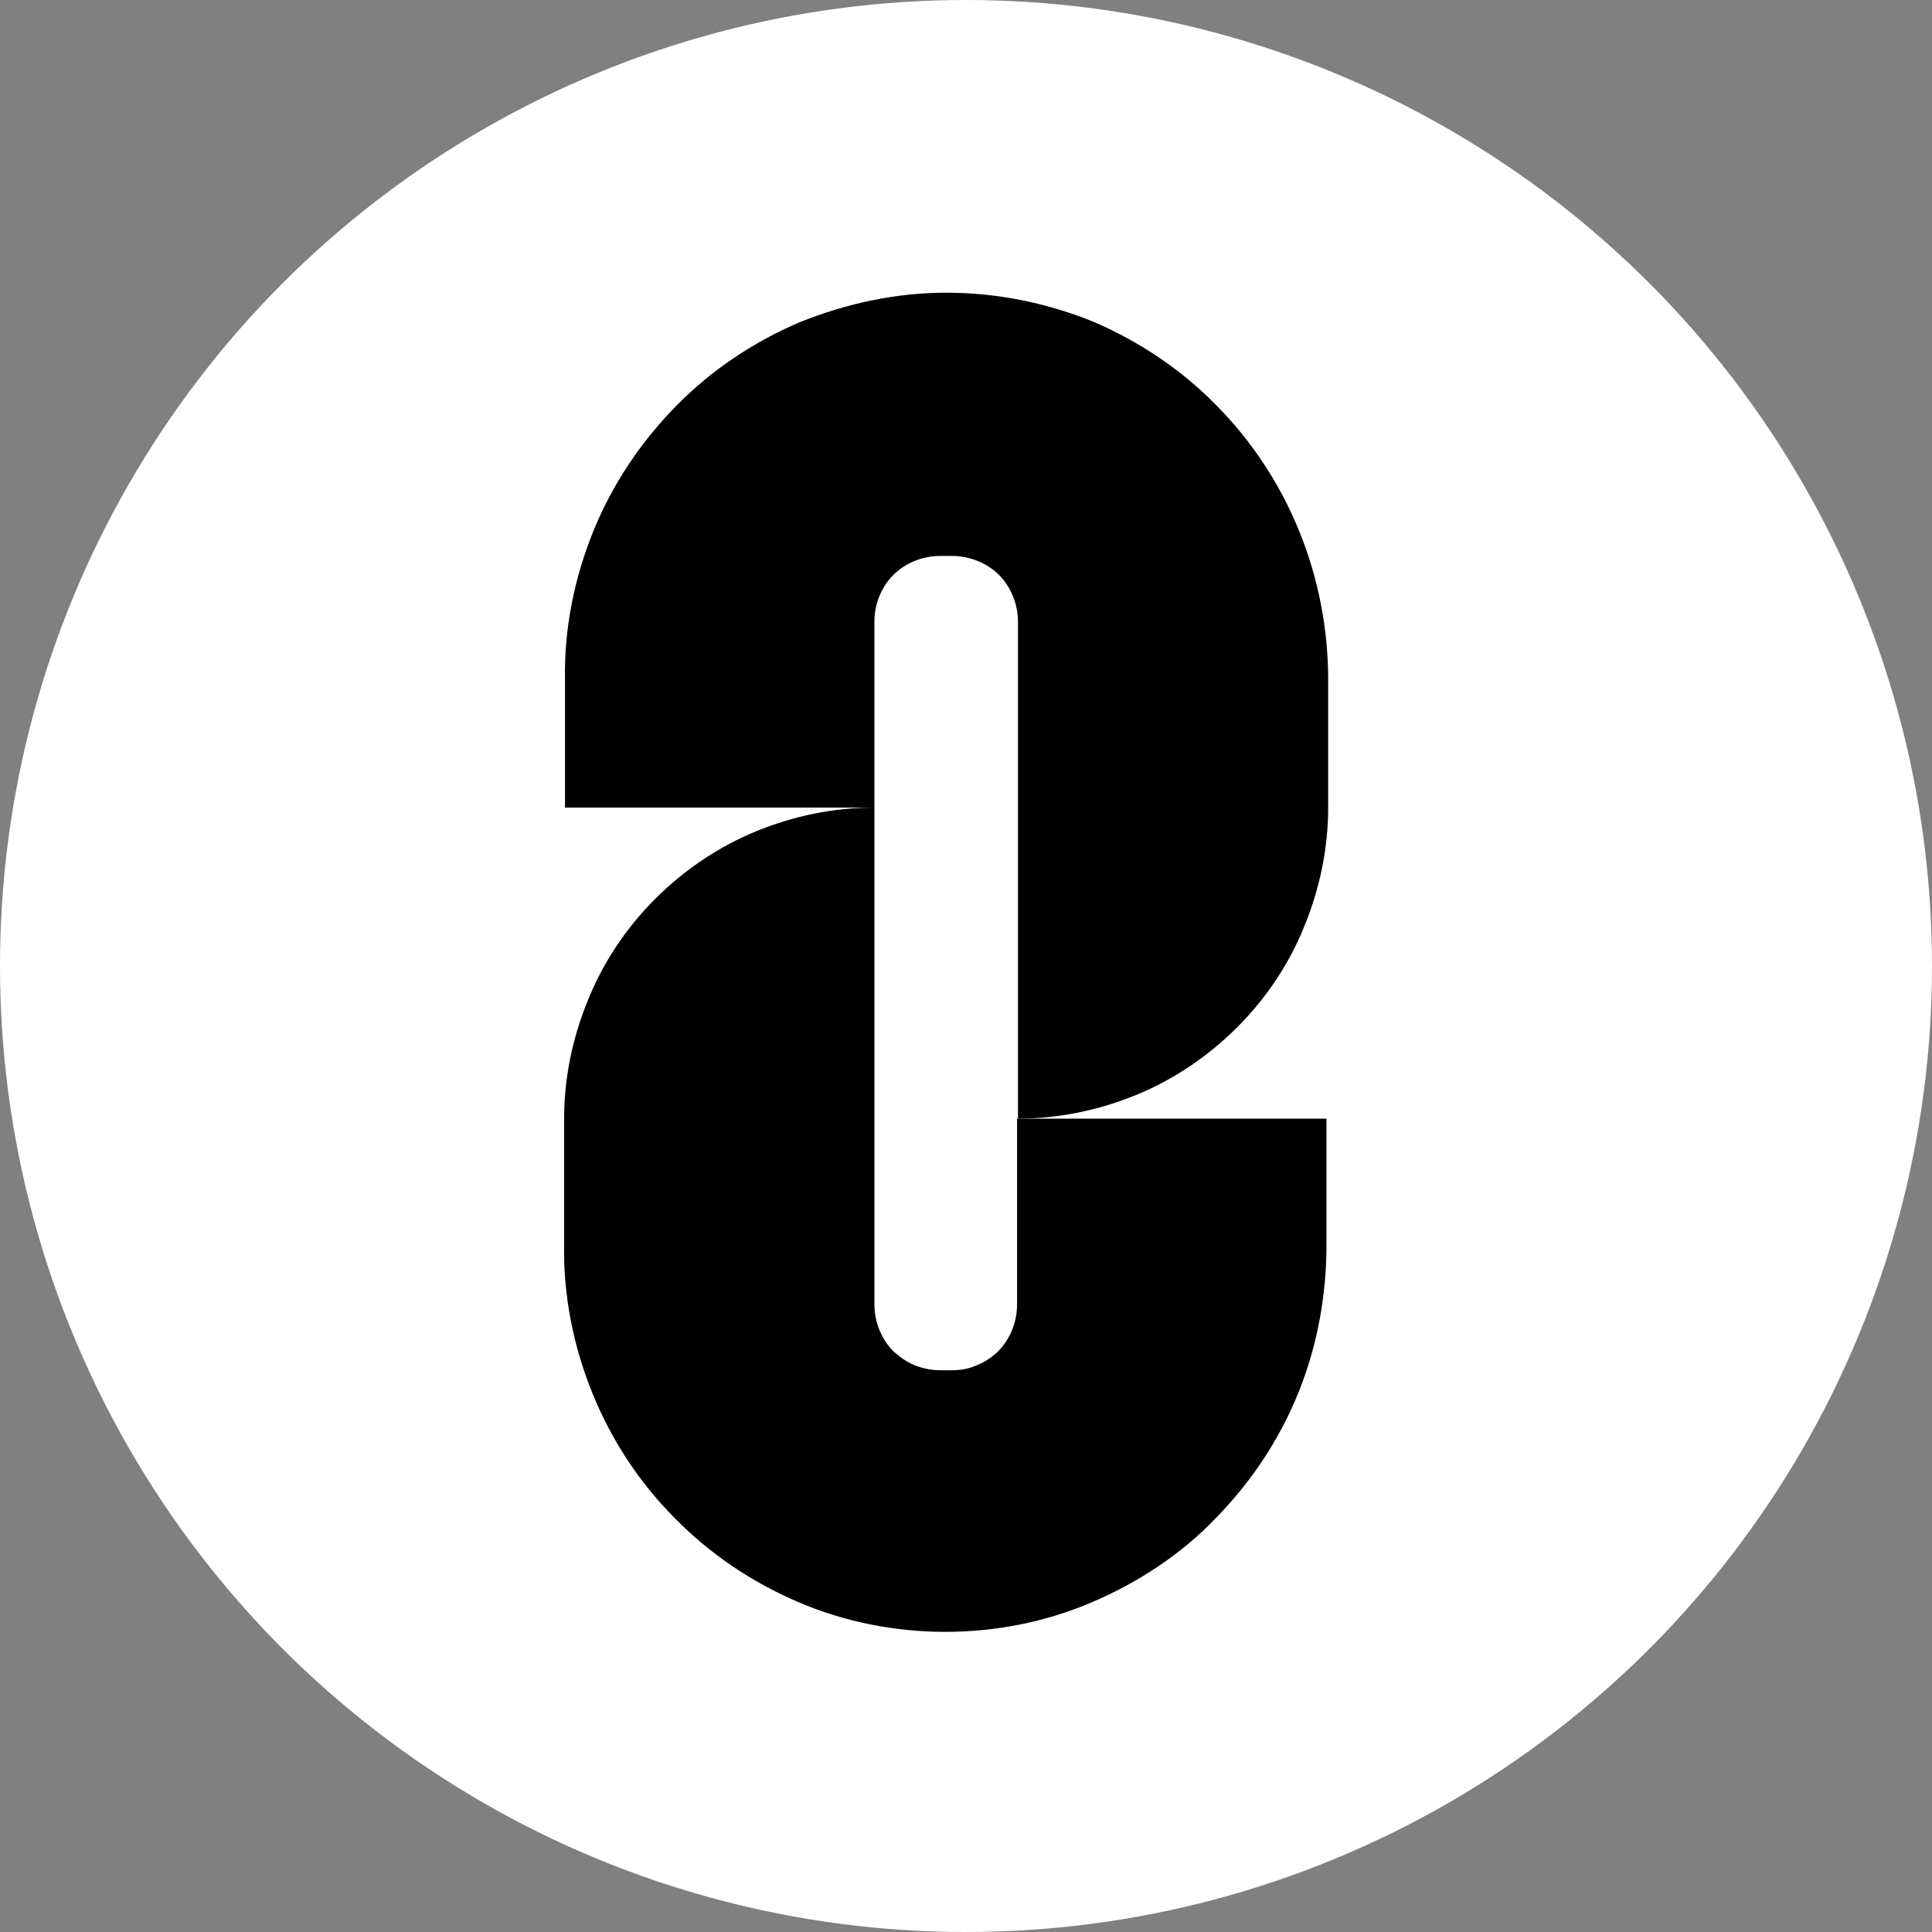
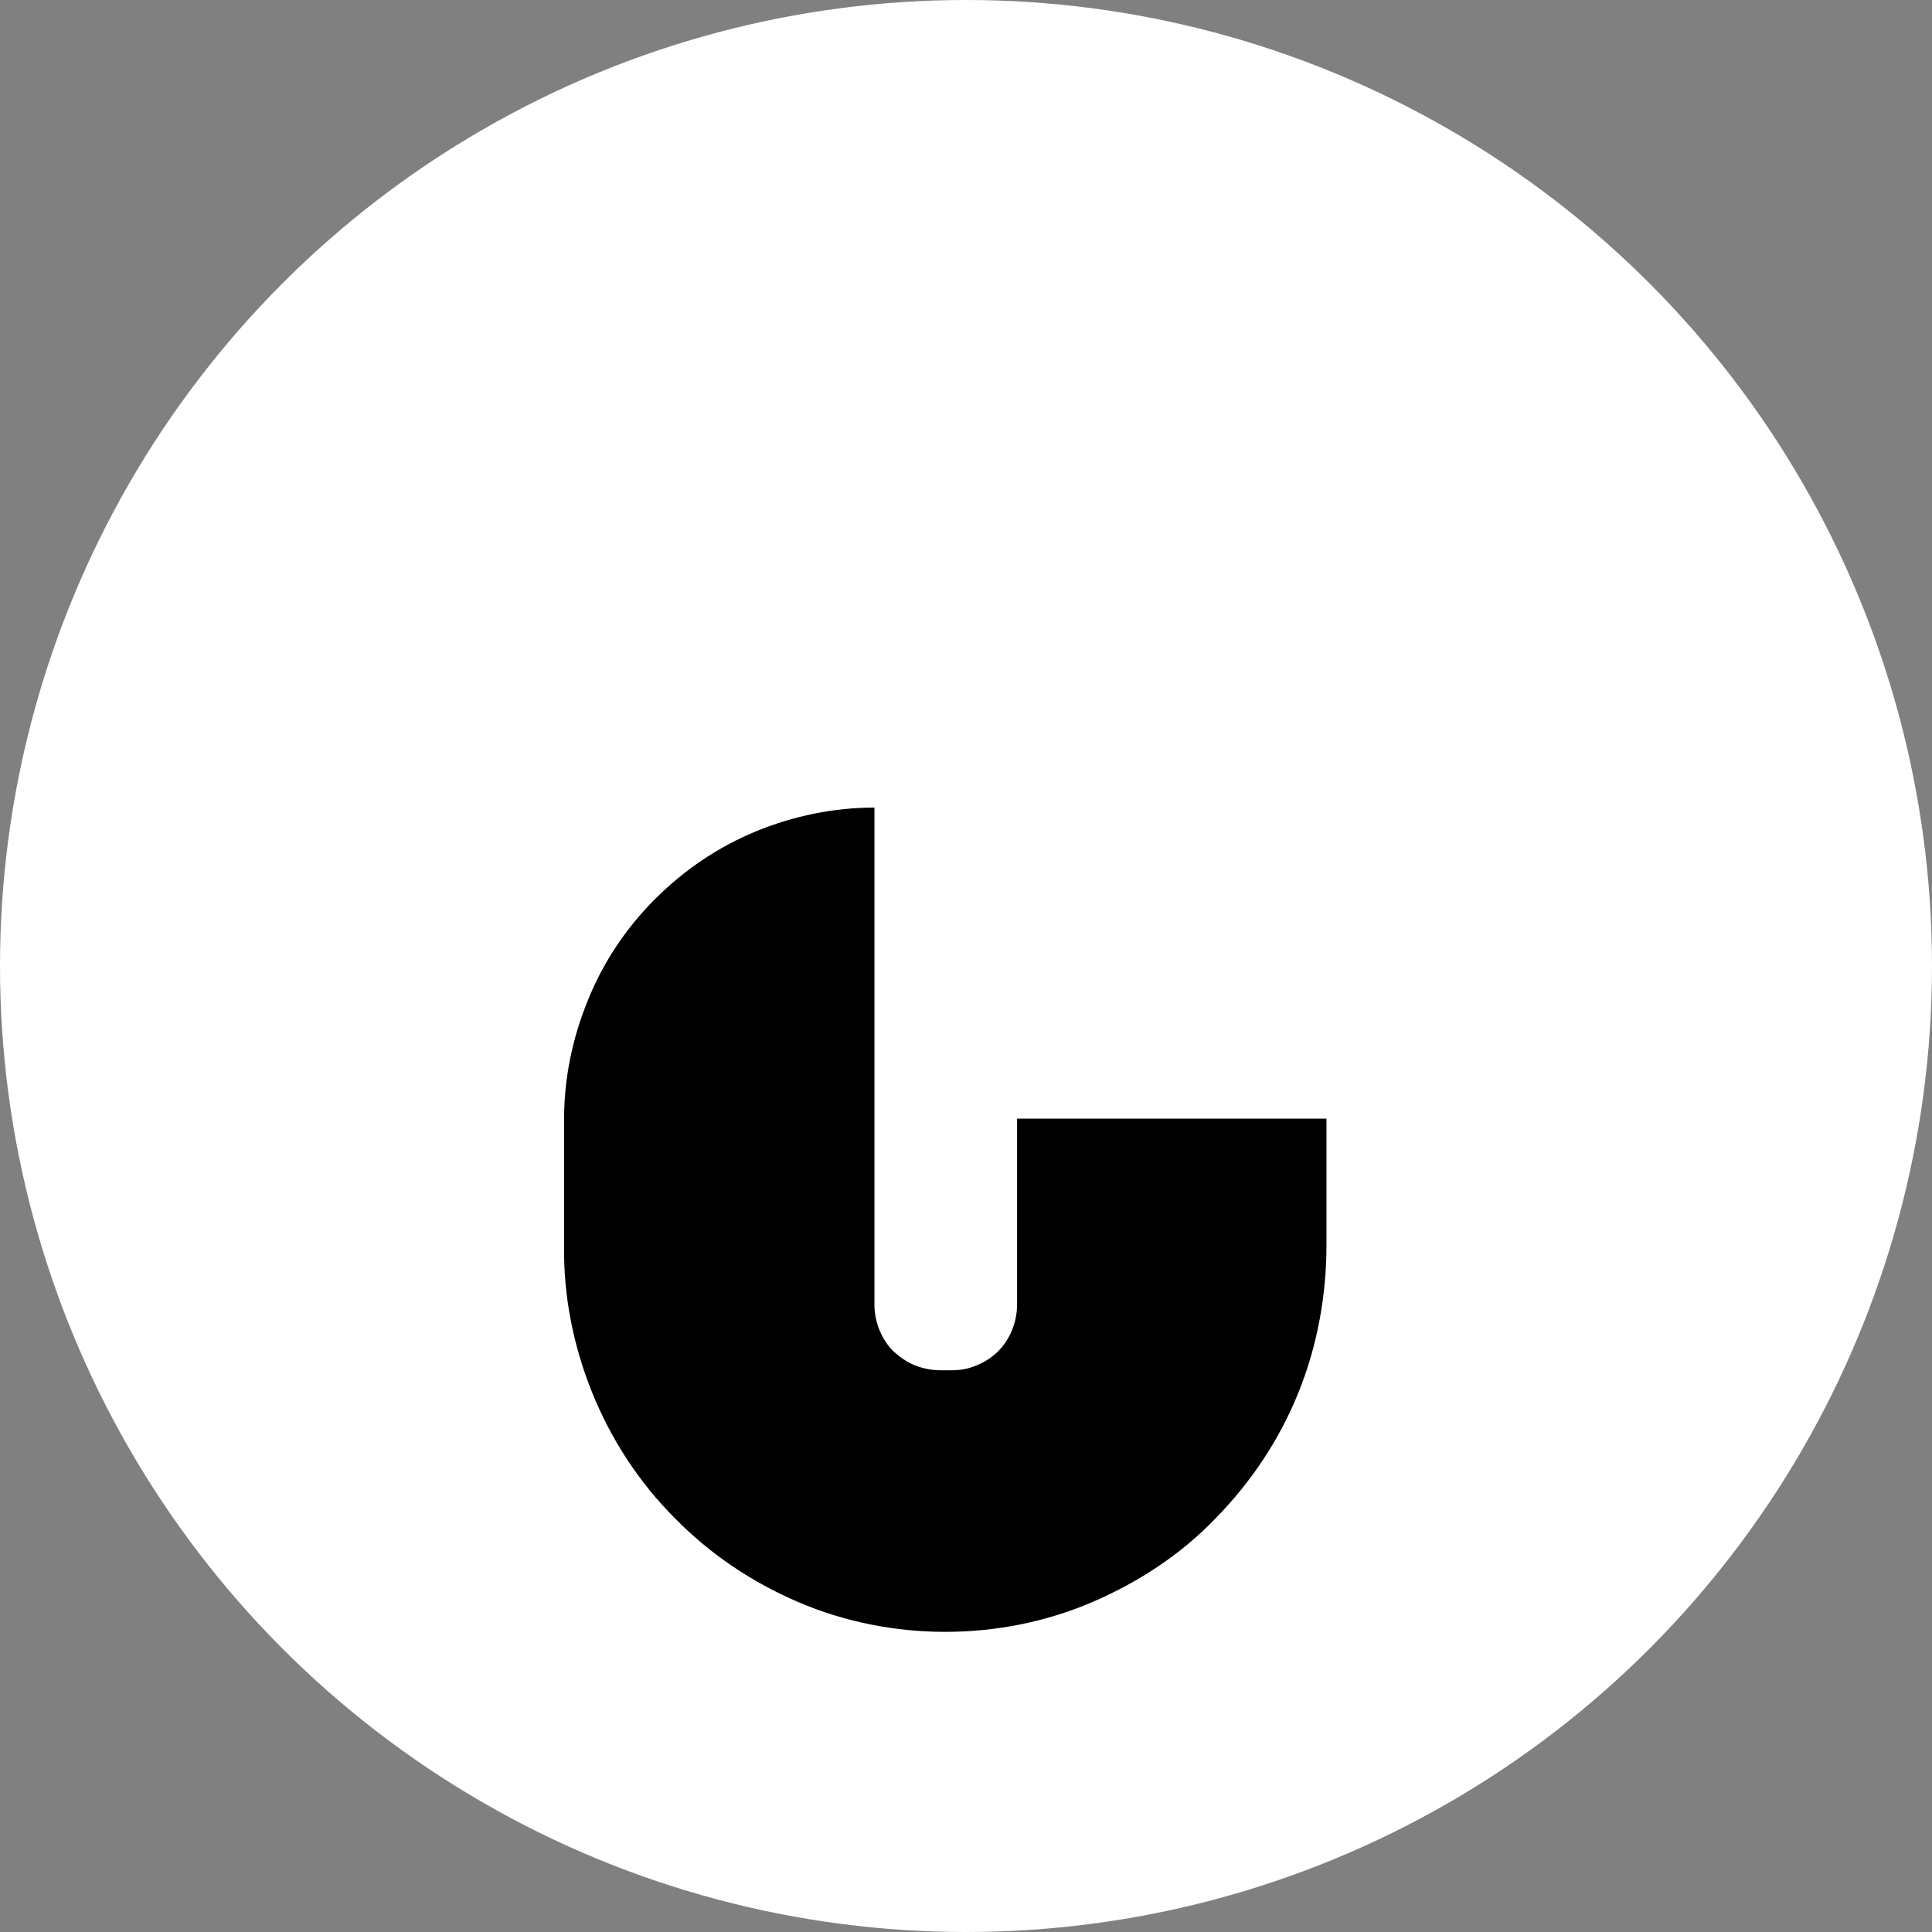
<svg xmlns="http://www.w3.org/2000/svg" width="48" height="48" viewBox="0 0 48 48" fill="none">
  <rect x="0" y="0" width="48" height="48" fill="#808080" stroke="none" />
  <circle cx="24" cy="24" r="24" fill="white" />
-   <path d="M23.507 7.272C22.257 7.272 21.027 7.539 19.858 8.01C18.71 8.502 17.665 9.199 16.784 10.101C15.902 11.003 15.205 12.049 14.733 13.217C14.262 14.386 14.014 15.636 14.037 16.887V20.064H21.724V15.452C21.724 15.226 21.765 15.021 21.847 14.816C21.929 14.611 22.052 14.427 22.195 14.283C22.339 14.14 22.523 14.017 22.728 13.935C22.933 13.853 23.138 13.812 23.364 13.812H23.651C23.856 13.812 24.081 13.853 24.286 13.935C24.491 14.017 24.676 14.14 24.819 14.283C24.963 14.427 25.086 14.611 25.168 14.816C25.25 15.021 25.291 15.226 25.291 15.452V27.792C26.295 27.792 27.299 27.587 28.242 27.198C29.186 26.808 30.026 26.234 30.743 25.517C31.461 24.799 32.035 23.938 32.404 23.016C32.793 22.073 32.998 21.068 32.998 20.064V16.887C32.998 14.345 32.014 11.885 30.231 10.081C29.349 9.179 28.304 8.482 27.156 7.99C25.988 7.518 24.758 7.272 23.507 7.272Z" fill="black" />
  <path d="M23.651 34.044H23.364C23.16 34.044 22.934 34.003 22.729 33.921C22.524 33.839 22.36 33.716 22.196 33.573C22.053 33.429 21.93 33.245 21.848 33.04C21.766 32.835 21.725 32.63 21.725 32.404V20.064C20.72 20.064 19.716 20.269 18.773 20.658C17.83 21.048 16.989 21.622 16.272 22.339C15.554 23.057 14.98 23.918 14.611 24.84C14.222 25.783 14.015 26.788 14.015 27.792V30.928C13.994 32.179 14.24 33.429 14.712 34.598C15.183 35.766 15.88 36.832 16.762 37.714C17.643 38.616 18.689 39.313 19.837 39.805C20.985 40.297 22.235 40.543 23.485 40.543C24.736 40.543 25.986 40.297 27.134 39.805C28.282 39.313 29.348 38.616 30.209 37.714C31.091 36.812 31.788 35.766 32.259 34.598C32.731 33.429 32.956 32.179 32.956 30.928V27.792H25.269V32.404C25.269 32.63 25.228 32.835 25.146 33.04C25.064 33.245 24.941 33.429 24.797 33.573C24.654 33.716 24.469 33.839 24.264 33.921C24.08 34.003 23.875 34.044 23.649 34.044H23.651Z" fill="black" />
</svg>